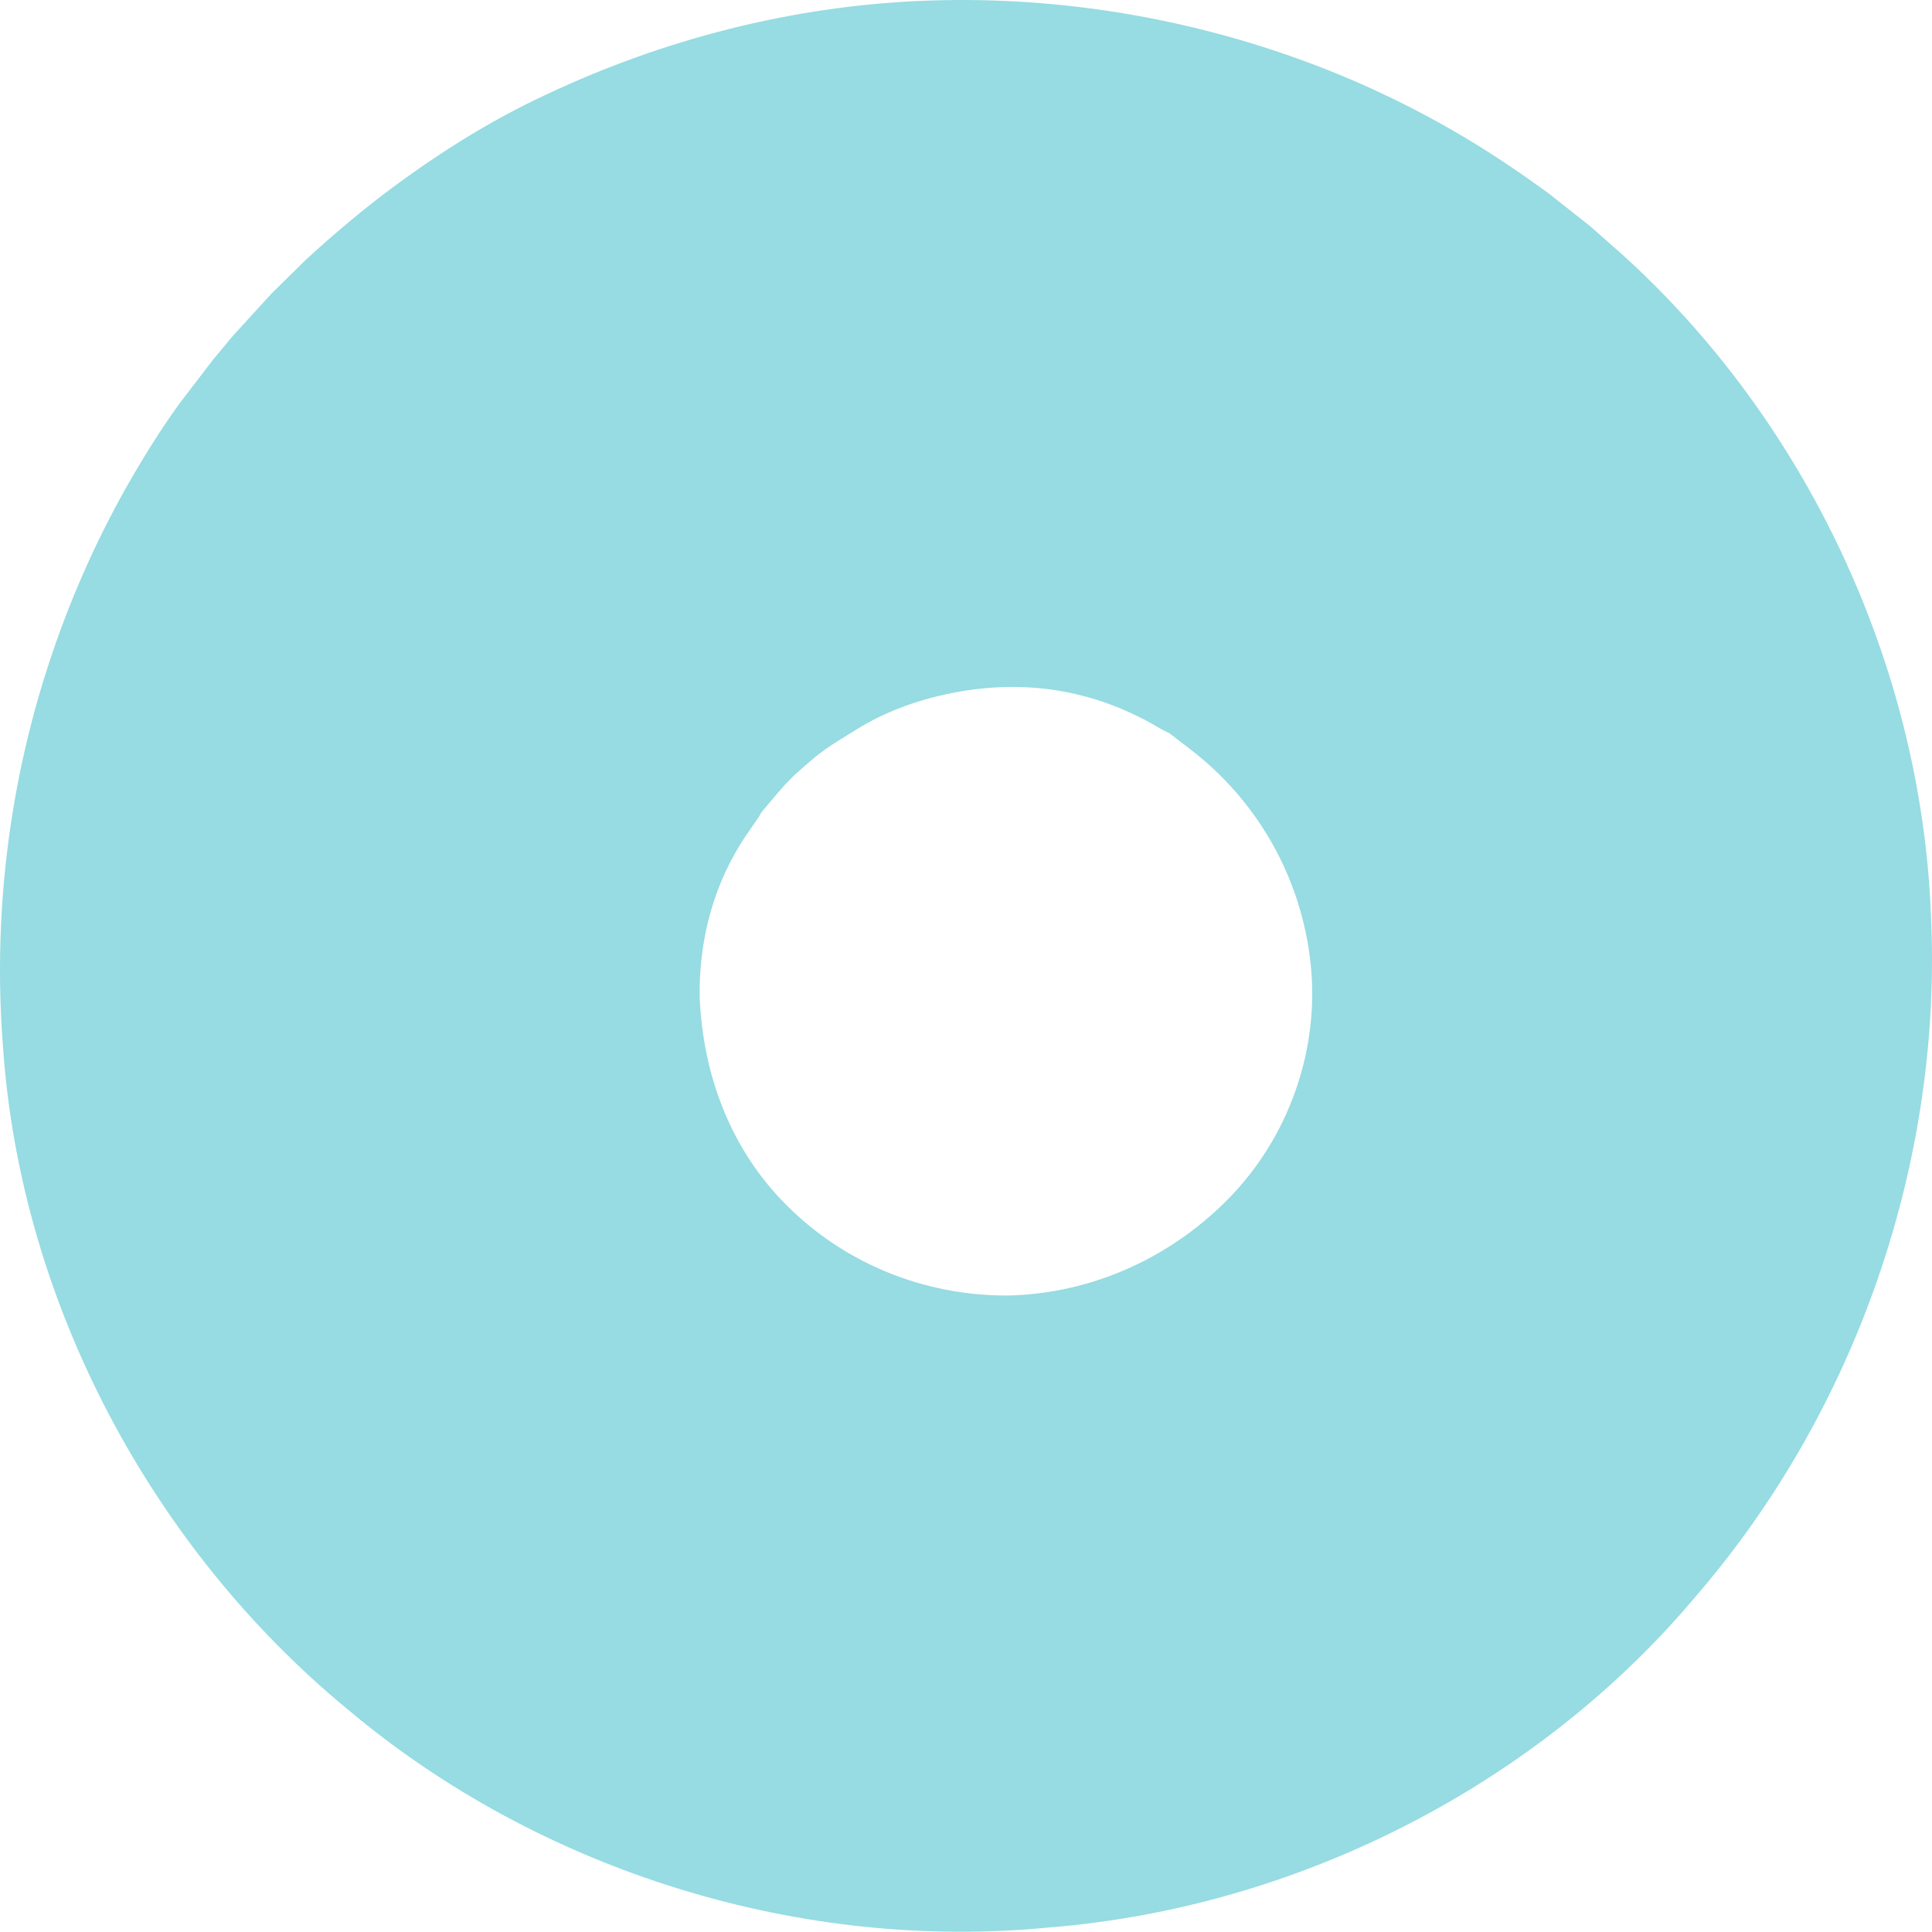
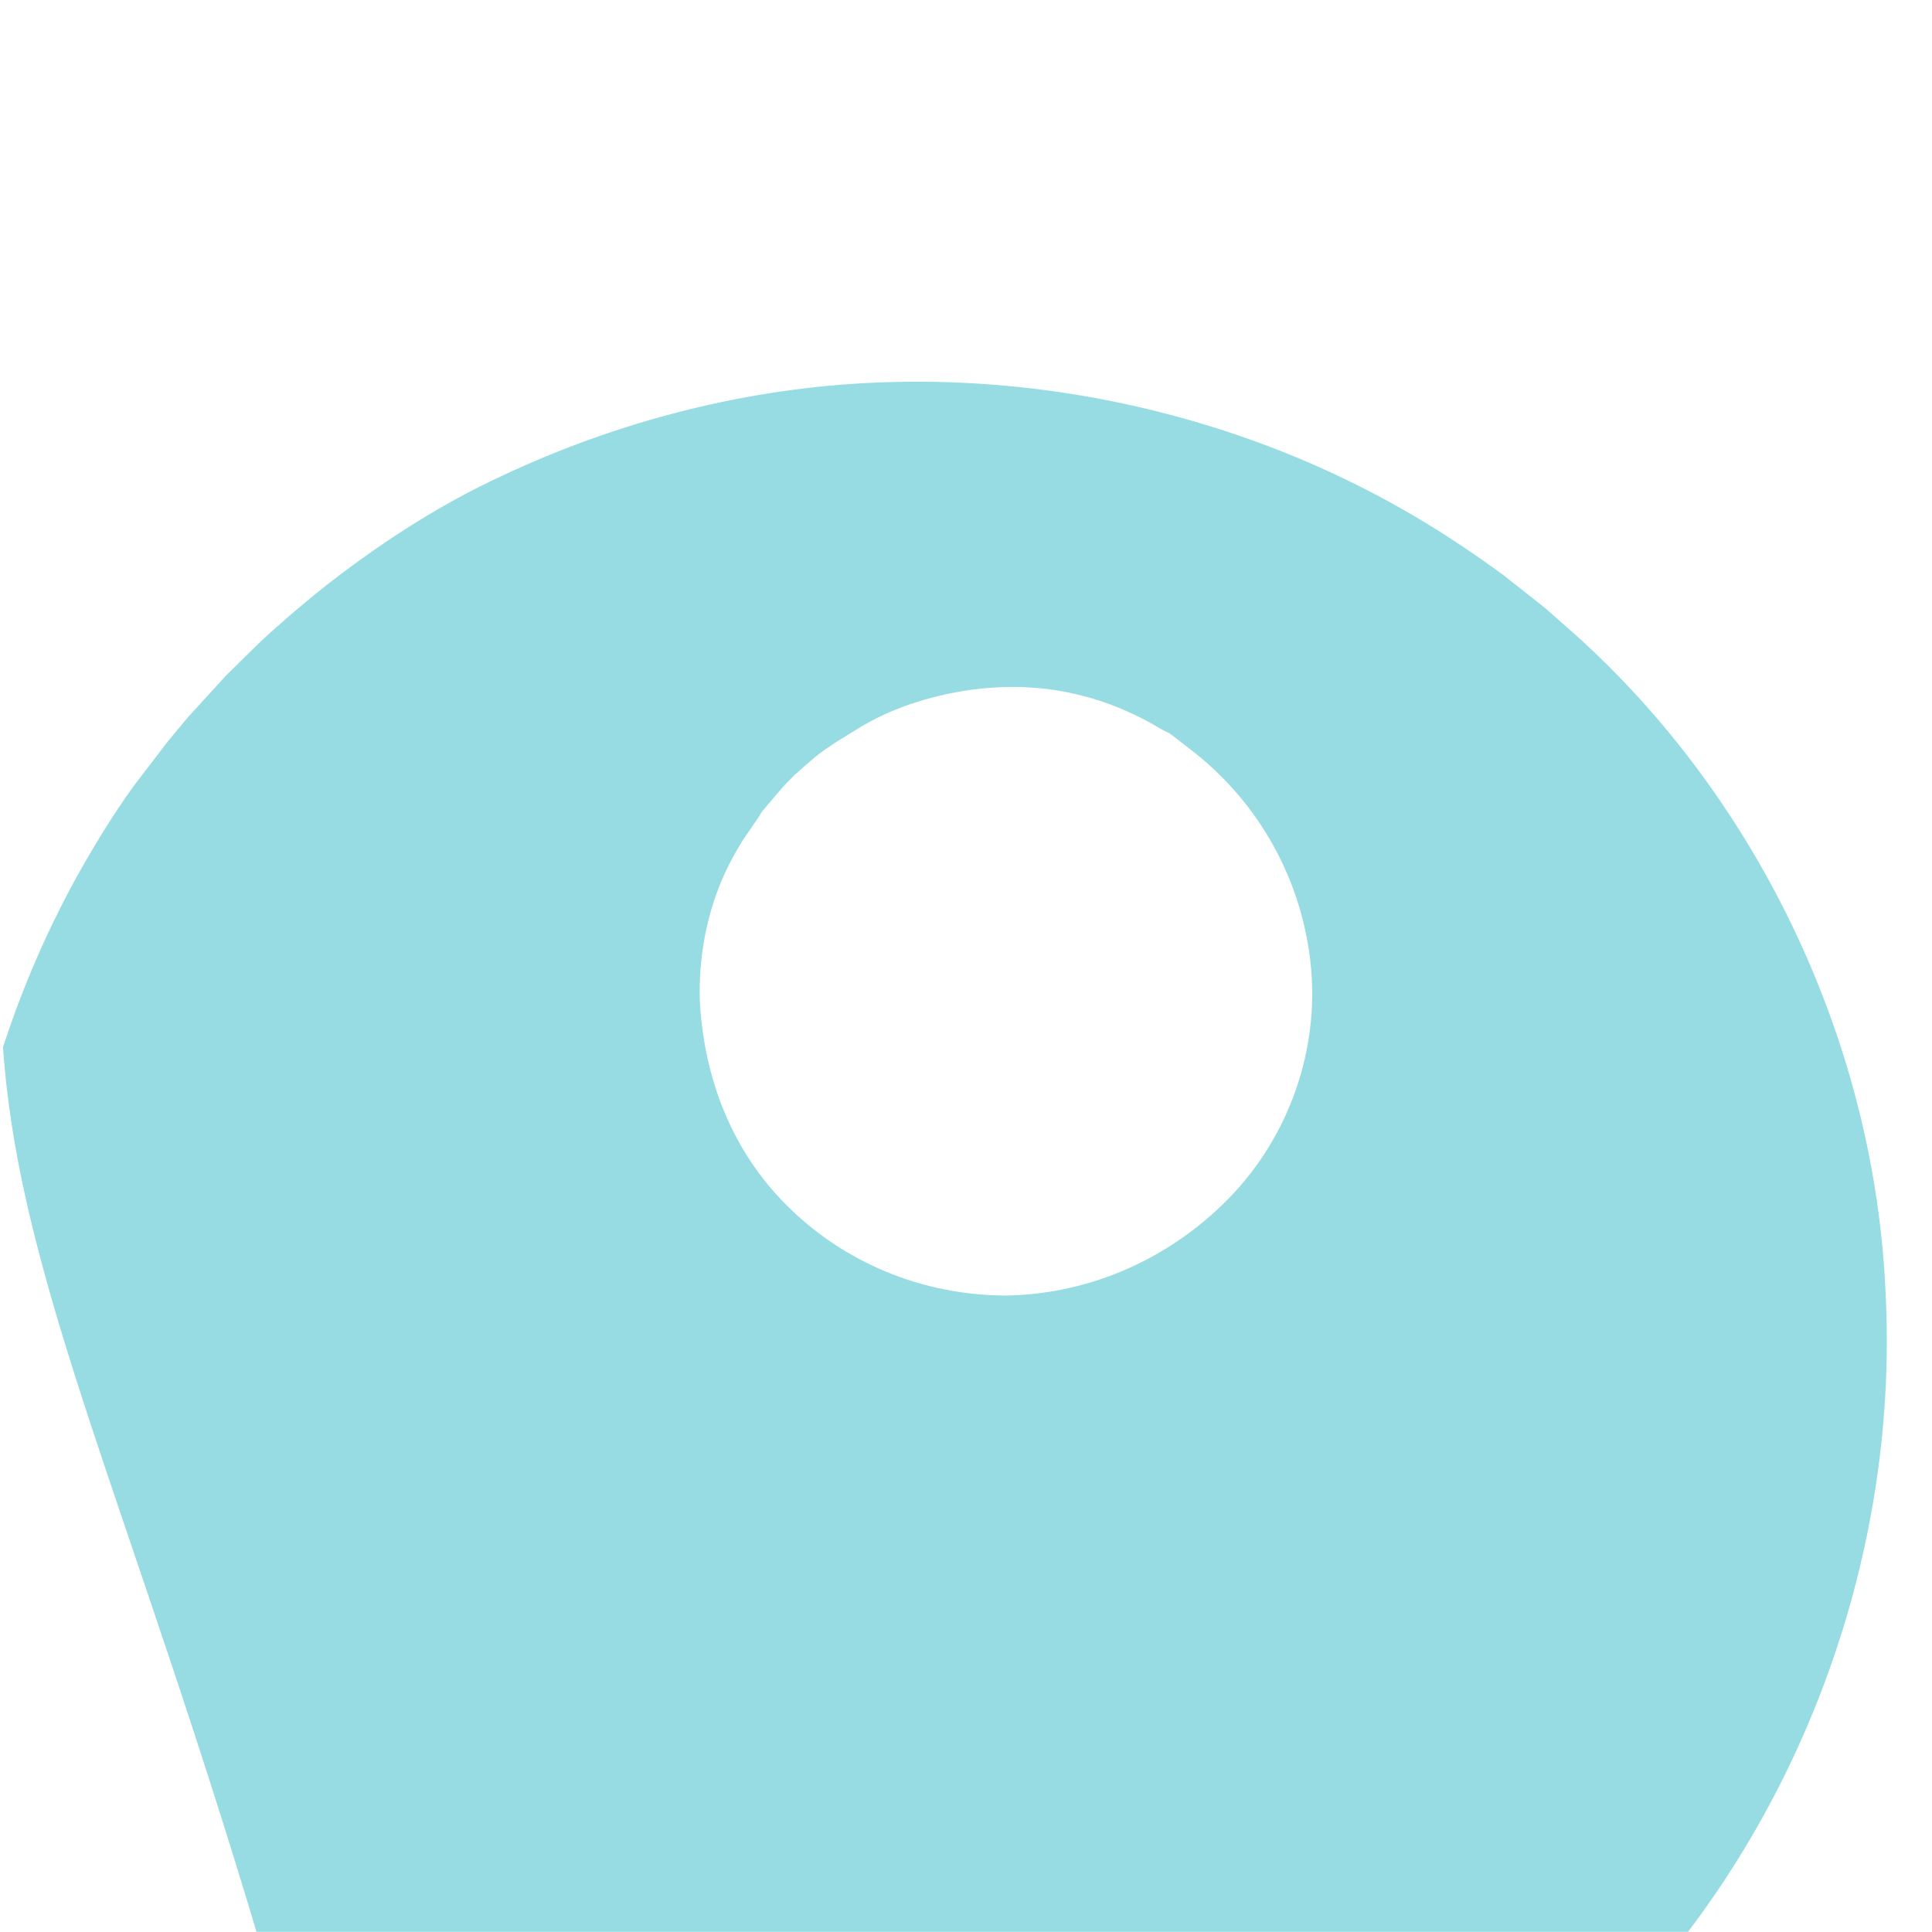
<svg xmlns="http://www.w3.org/2000/svg" version="1.1" id="Layer_1" x="0px" y="0px" width="136.003px" height="135.987px" viewBox="0.003 0.004 136.003 135.987" enable-background="new 0.003 0.004 136.003 135.987" xml:space="preserve">
-   <path fill="#96DCE2" d="M70.897,91.202c5.965-0.108,11.71-2.694,15.911-7.157c4.201-4.49,6.205-10.745,5.391-16.747  c-0.773-5.897-3.865-11.037-8.324-14.485l-1.531-1.181l-0.533-0.264c-0.52-0.309-1.191-0.697-1.795-0.976  c-1.245-0.608-2.541-1.095-3.872-1.424c-2.67-0.695-5.456-0.76-8.119-0.356c-2.656,0.412-5.218,1.244-7.441,2.568  c-1.105,0.693-2.191,1.299-3.208,2.123c-0.484,0.405-0.966,0.834-1.449,1.263l-0.695,0.709l-0.312,0.357l-0.17,0.195l-0.047,0.053  l-1.111,1.323c-0.147,0.254-0.126,0.272-0.238,0.4l-1.053,1.54c-0.691,1.099-1.28,2.241-1.739,3.449  c-0.918,2.402-1.358,5.035-1.3,7.715c0.242,5.301,2.116,10.582,6.161,14.586C59.414,88.87,64.924,91.211,70.897,91.202   M0.215,73.723C-0.492,64.704,0.57,55.52,3.397,46.852c1.411-4.343,3.246-8.556,5.506-12.561c1.13-1.986,2.288-3.869,3.685-5.816  l2.401-3.137l1.406-1.692l2.72-2.977l2.44-2.4c1.674-1.538,3.421-3.027,5.244-4.433c3.636-2.77,7.509-5.255,11.687-7.189  c8.262-3.894,17.251-6.187,26.269-6.578c9.026-0.394,18.083,1.017,26.532,4.041c4.215,1.503,8.291,3.441,12.11,5.743  c1.935,1.168,3.71,2.372,5.597,3.745l2.975,2.35l1.644,1.455l0.442,0.385c13.164,11.831,21.162,29.134,21.869,46.469  c0.873,17.353-5.205,34.985-16.539,48.113c-11.148,13.29-28.014,21.907-45.479,23.313c-17.434,1.729-35.82-3.881-49.443-15.361  C10.751,109.029,1.461,91.771,0.215,73.723" />
+   <path fill="#96DCE2" d="M70.897,91.202c5.965-0.108,11.71-2.694,15.911-7.157c4.201-4.49,6.205-10.745,5.391-16.747  c-0.773-5.897-3.865-11.037-8.324-14.485l-1.531-1.181l-0.533-0.264c-0.52-0.309-1.191-0.697-1.795-0.976  c-1.245-0.608-2.541-1.095-3.872-1.424c-2.67-0.695-5.456-0.76-8.119-0.356c-2.656,0.412-5.218,1.244-7.441,2.568  c-1.105,0.693-2.191,1.299-3.208,2.123c-0.484,0.405-0.966,0.834-1.449,1.263l-0.695,0.709l-0.312,0.357l-0.17,0.195l-0.047,0.053  l-1.111,1.323c-0.147,0.254-0.126,0.272-0.238,0.4l-1.053,1.54c-0.691,1.099-1.28,2.241-1.739,3.449  c-0.918,2.402-1.358,5.035-1.3,7.715c0.242,5.301,2.116,10.582,6.161,14.586C59.414,88.87,64.924,91.211,70.897,91.202   M0.215,73.723c1.411-4.343,3.246-8.556,5.506-12.561c1.13-1.986,2.288-3.869,3.685-5.816  l2.401-3.137l1.406-1.692l2.72-2.977l2.44-2.4c1.674-1.538,3.421-3.027,5.244-4.433c3.636-2.77,7.509-5.255,11.687-7.189  c8.262-3.894,17.251-6.187,26.269-6.578c9.026-0.394,18.083,1.017,26.532,4.041c4.215,1.503,8.291,3.441,12.11,5.743  c1.935,1.168,3.71,2.372,5.597,3.745l2.975,2.35l1.644,1.455l0.442,0.385c13.164,11.831,21.162,29.134,21.869,46.469  c0.873,17.353-5.205,34.985-16.539,48.113c-11.148,13.29-28.014,21.907-45.479,23.313c-17.434,1.729-35.82-3.881-49.443-15.361  C10.751,109.029,1.461,91.771,0.215,73.723" />
</svg>